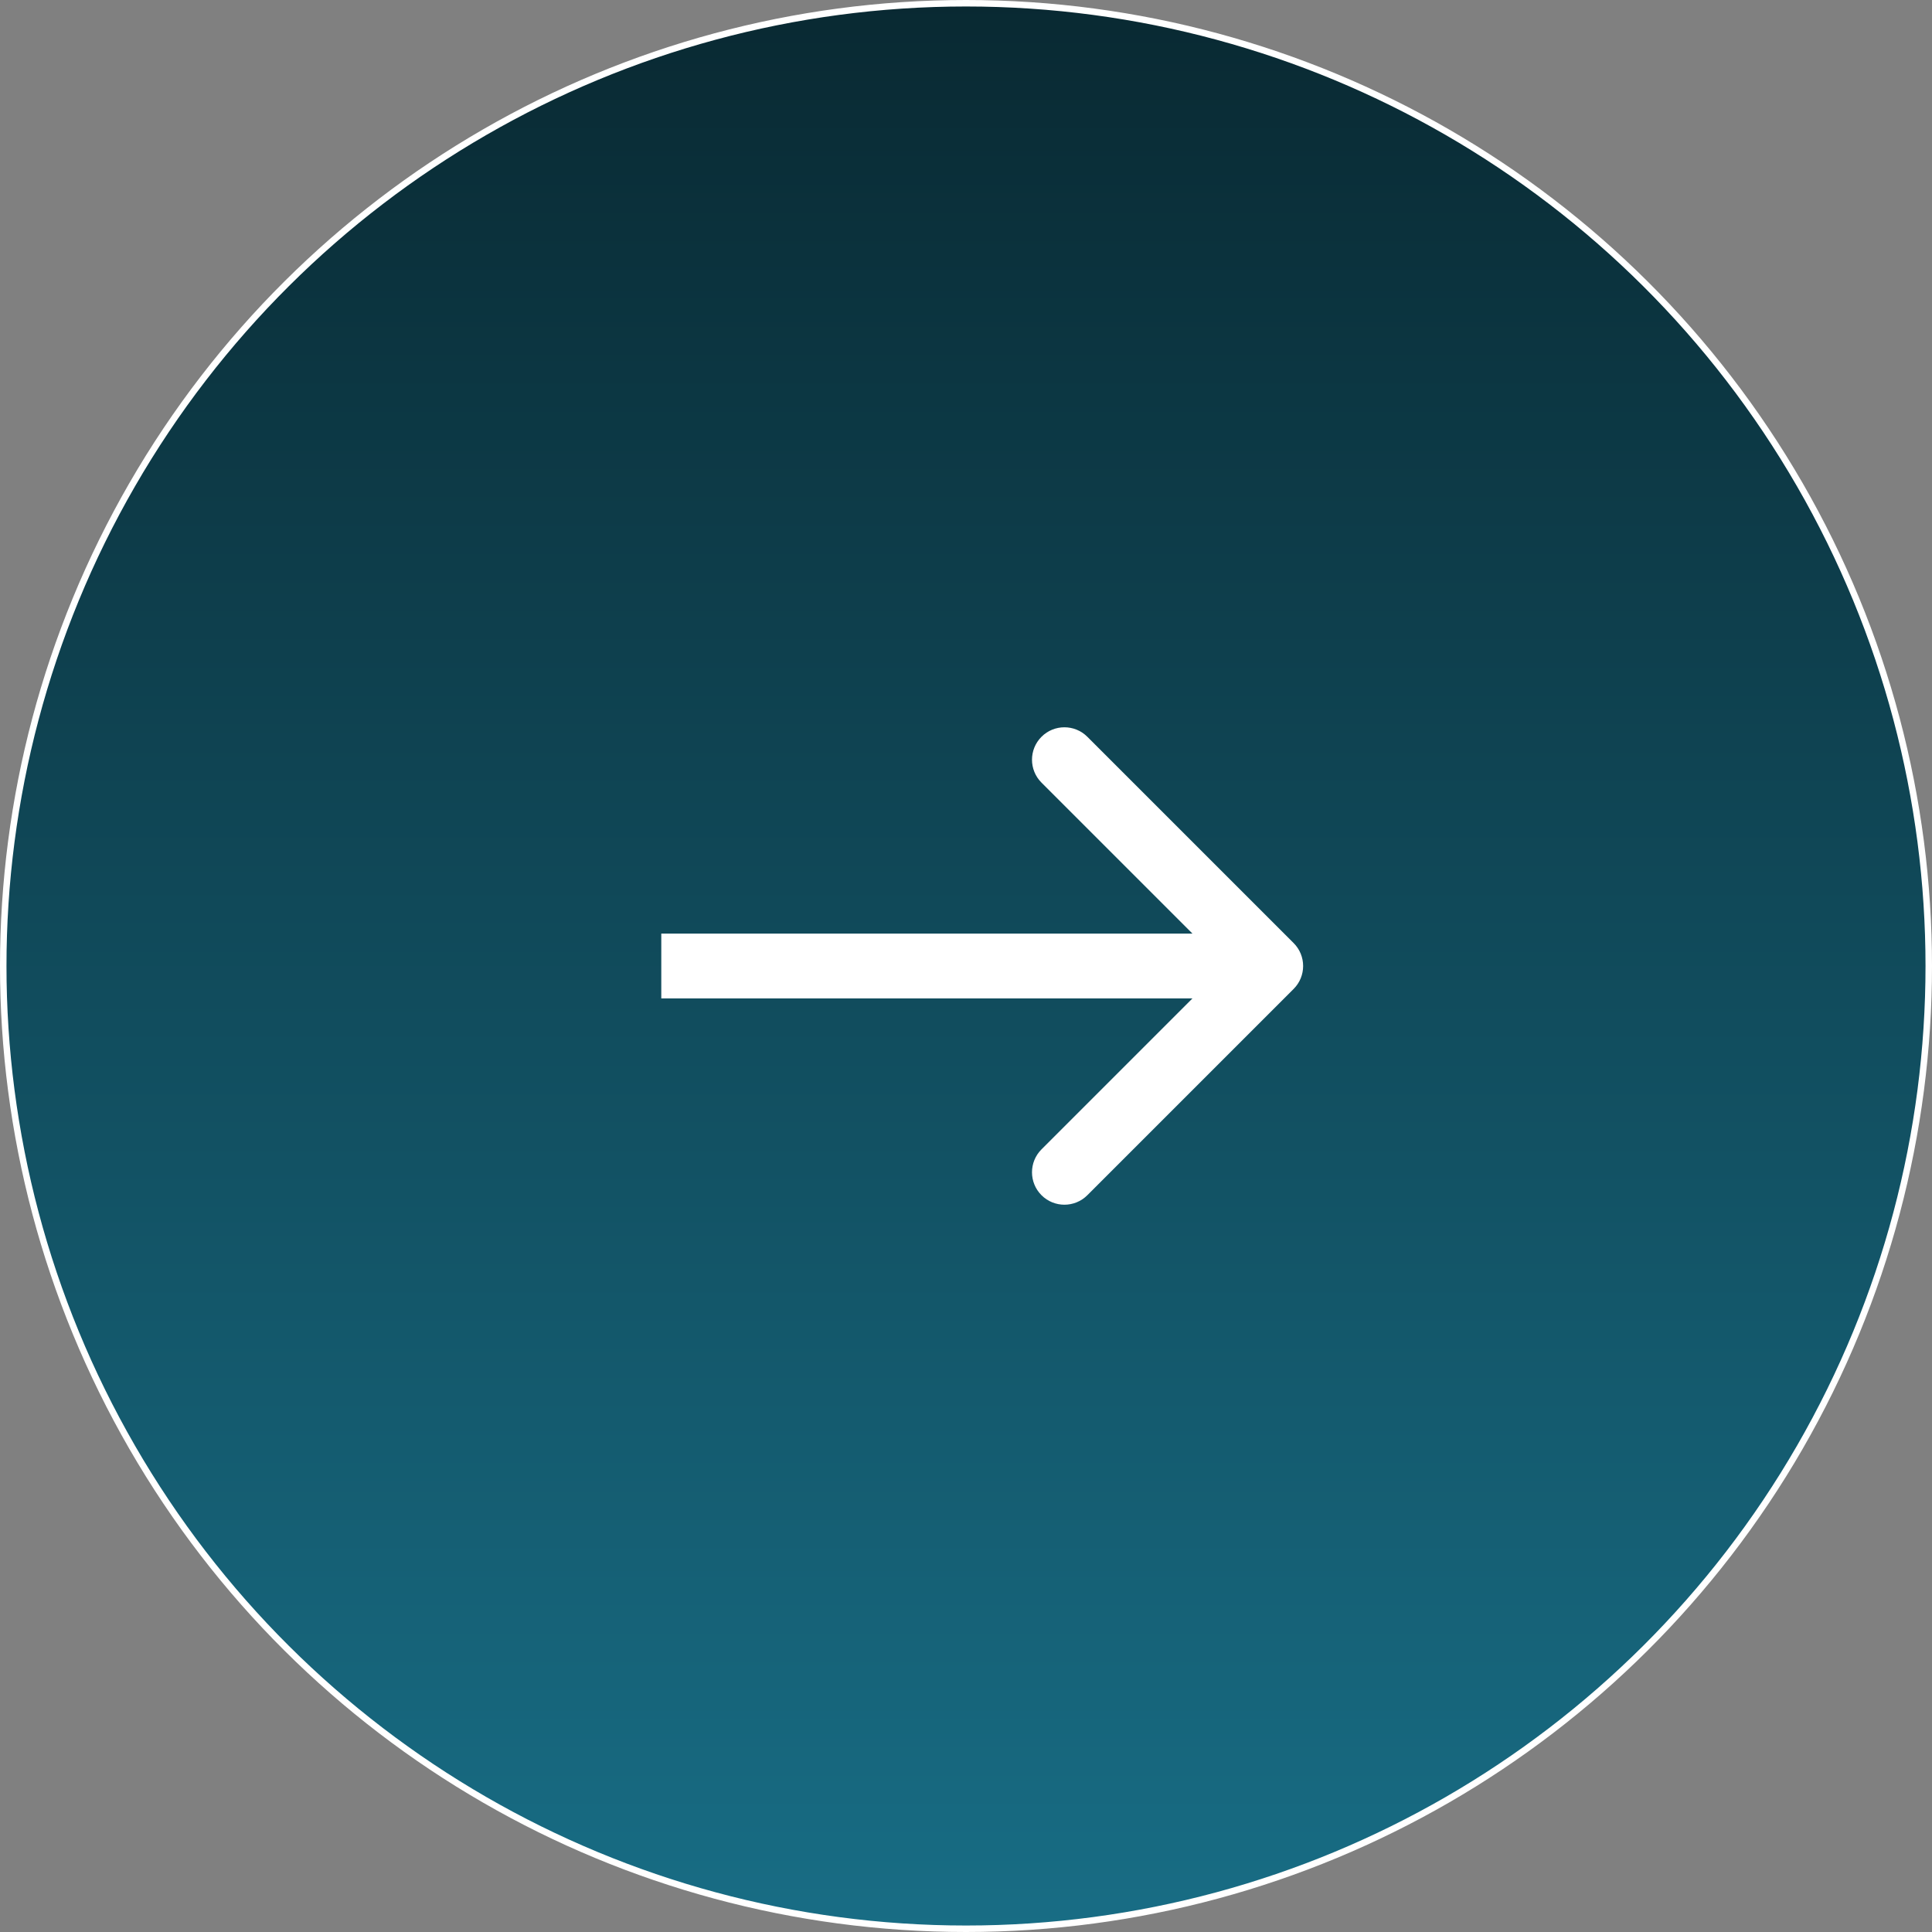
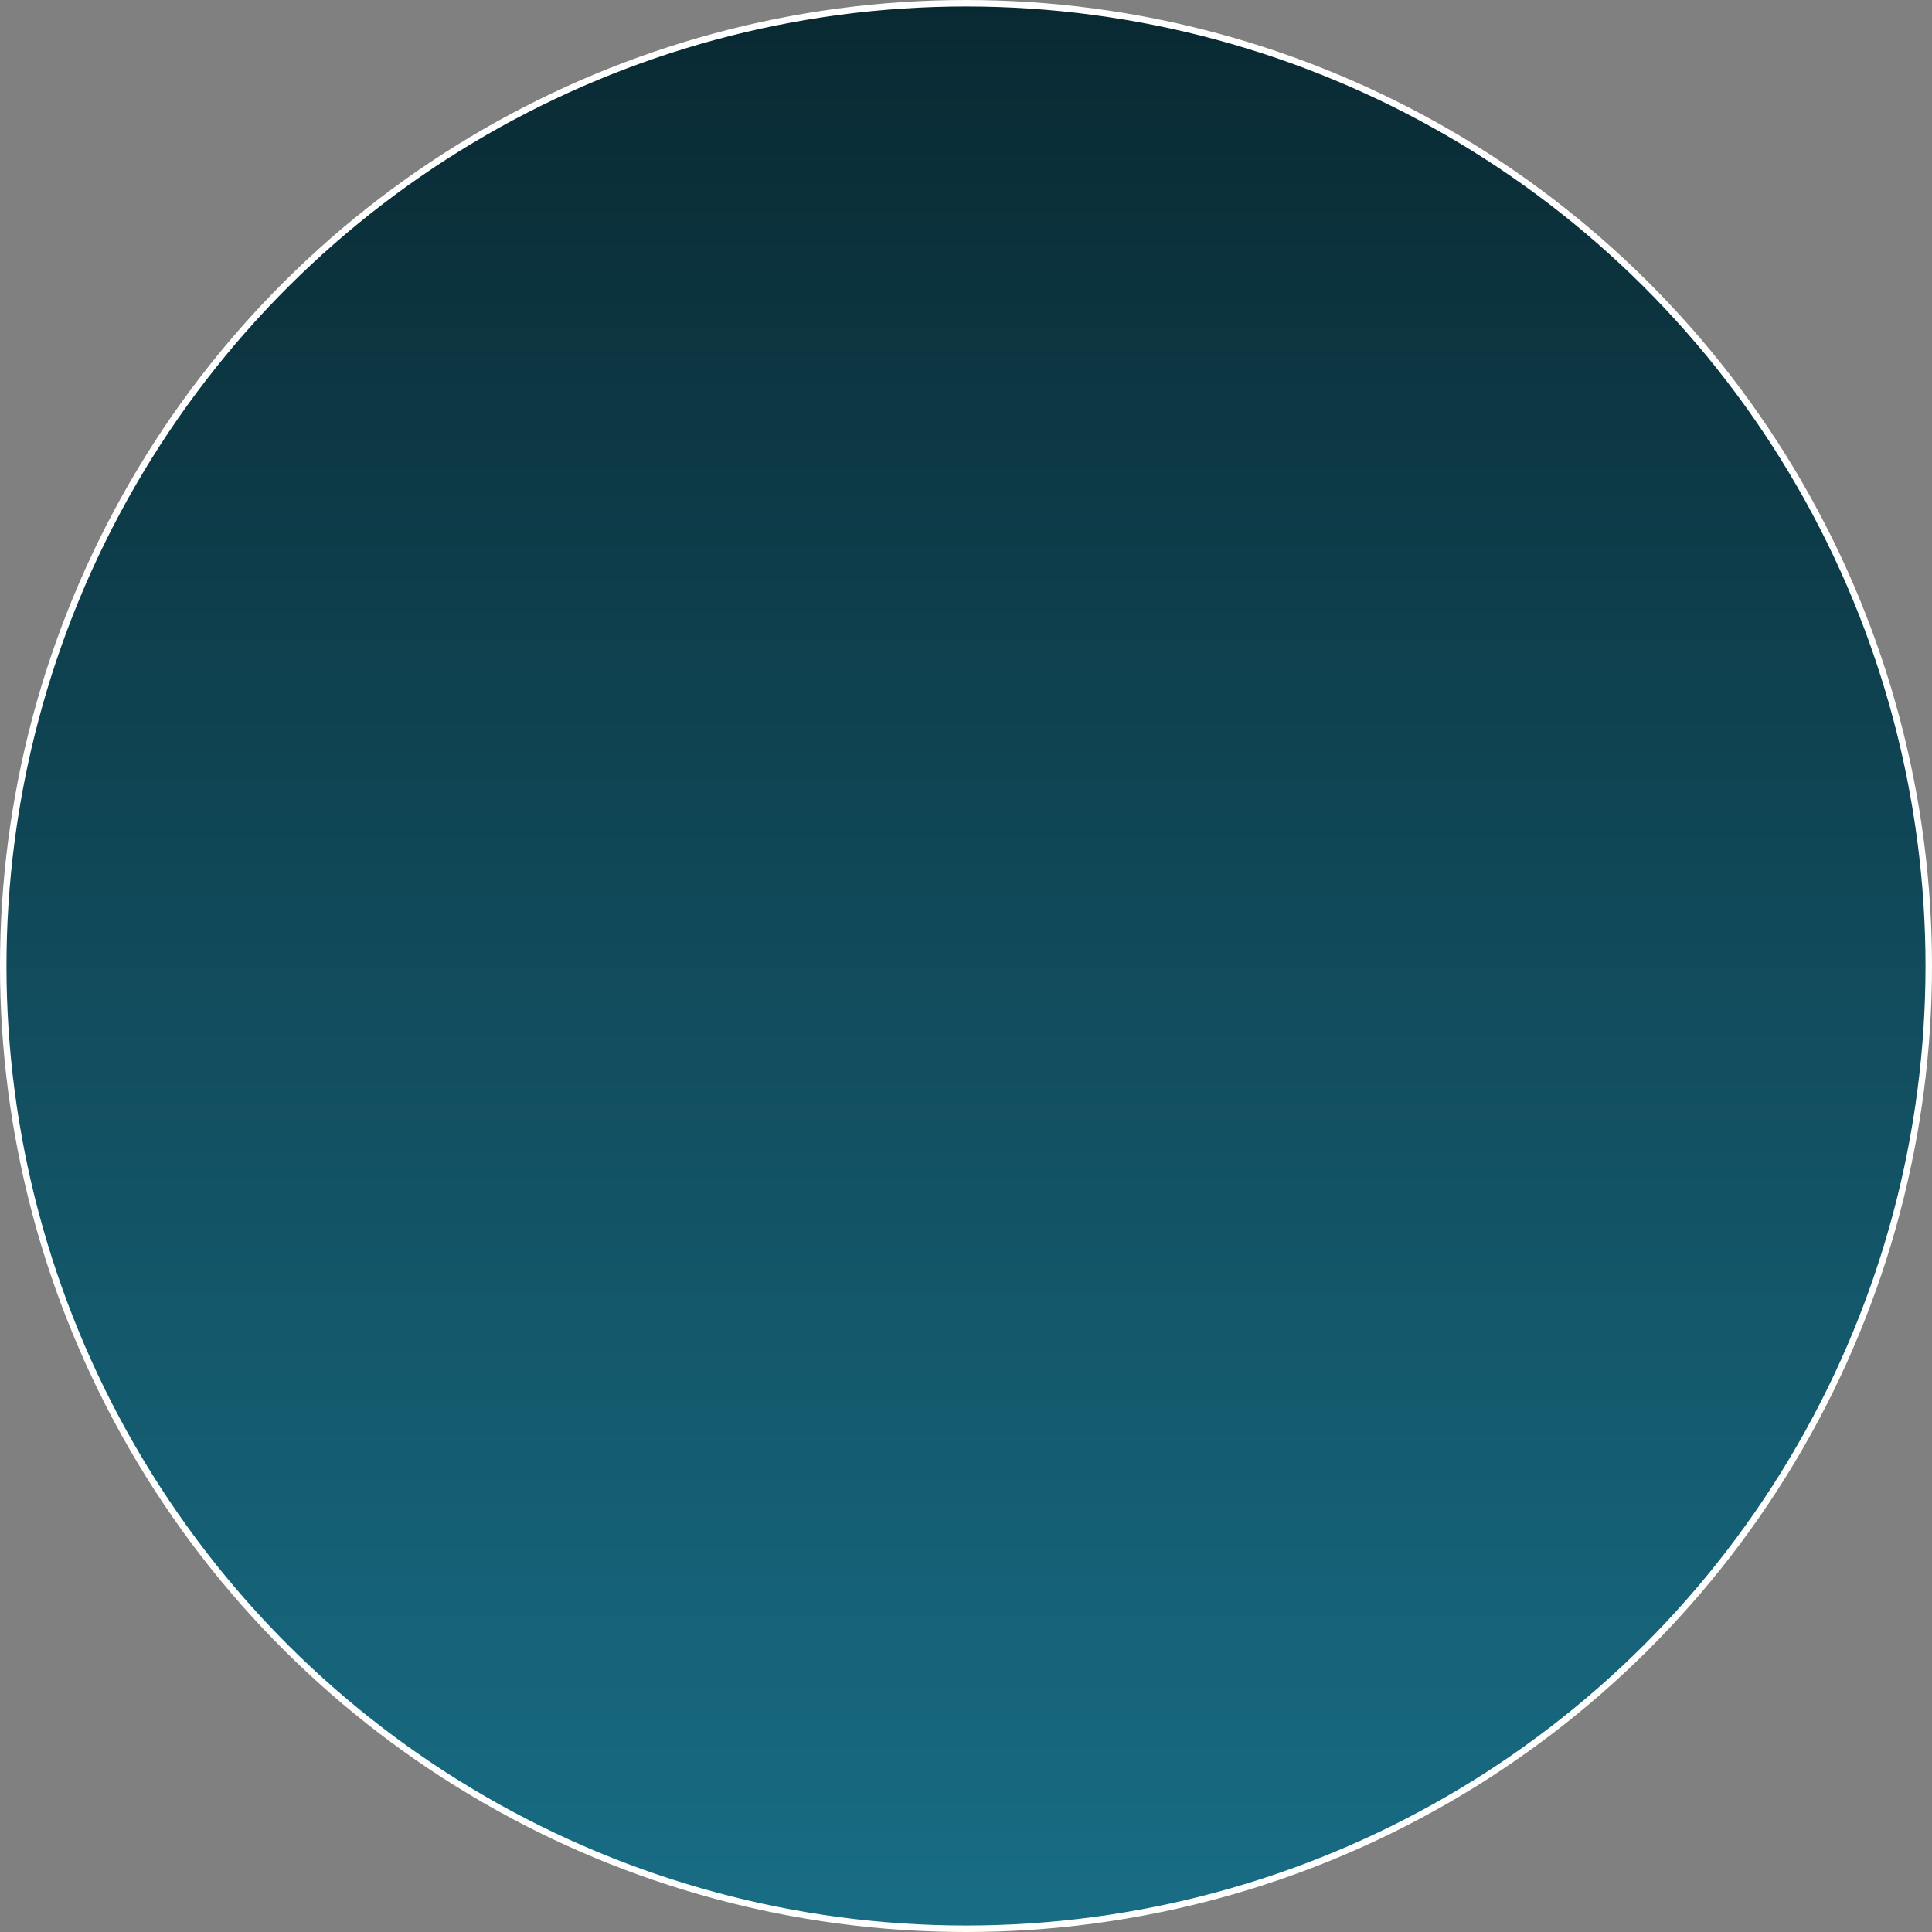
<svg xmlns="http://www.w3.org/2000/svg" width="298" height="298" viewBox="0 0 298 298" fill="none">
  <rect x="0" y="0" width="298" height="298" fill="#808080" stroke="none" />
  <circle cx="149" cy="149" r="148.5" transform="rotate(90 149 149)" fill="url(#paint0_linear_14183_2383)" stroke="white" />
-   <path d="M199.536 152.536C201.488 150.583 201.488 147.417 199.536 145.464L167.716 113.645C165.763 111.692 162.597 111.692 160.645 113.645C158.692 115.597 158.692 118.763 160.645 120.716L188.929 149L160.645 177.284C158.692 179.237 158.692 182.403 160.645 184.355C162.597 186.308 165.763 186.308 167.716 184.355L199.536 152.536ZM102 149V154H196V149V144H102V149Z" fill="white" />
  <defs>
    <linearGradient id="paint0_linear_14183_2383" x1="298" y1="149" x2="0" y2="149" gradientUnits="userSpaceOnUse">
      <stop stop-color="#186D85" />
      <stop offset="1" stop-color="#092932" />
    </linearGradient>
  </defs>
</svg>